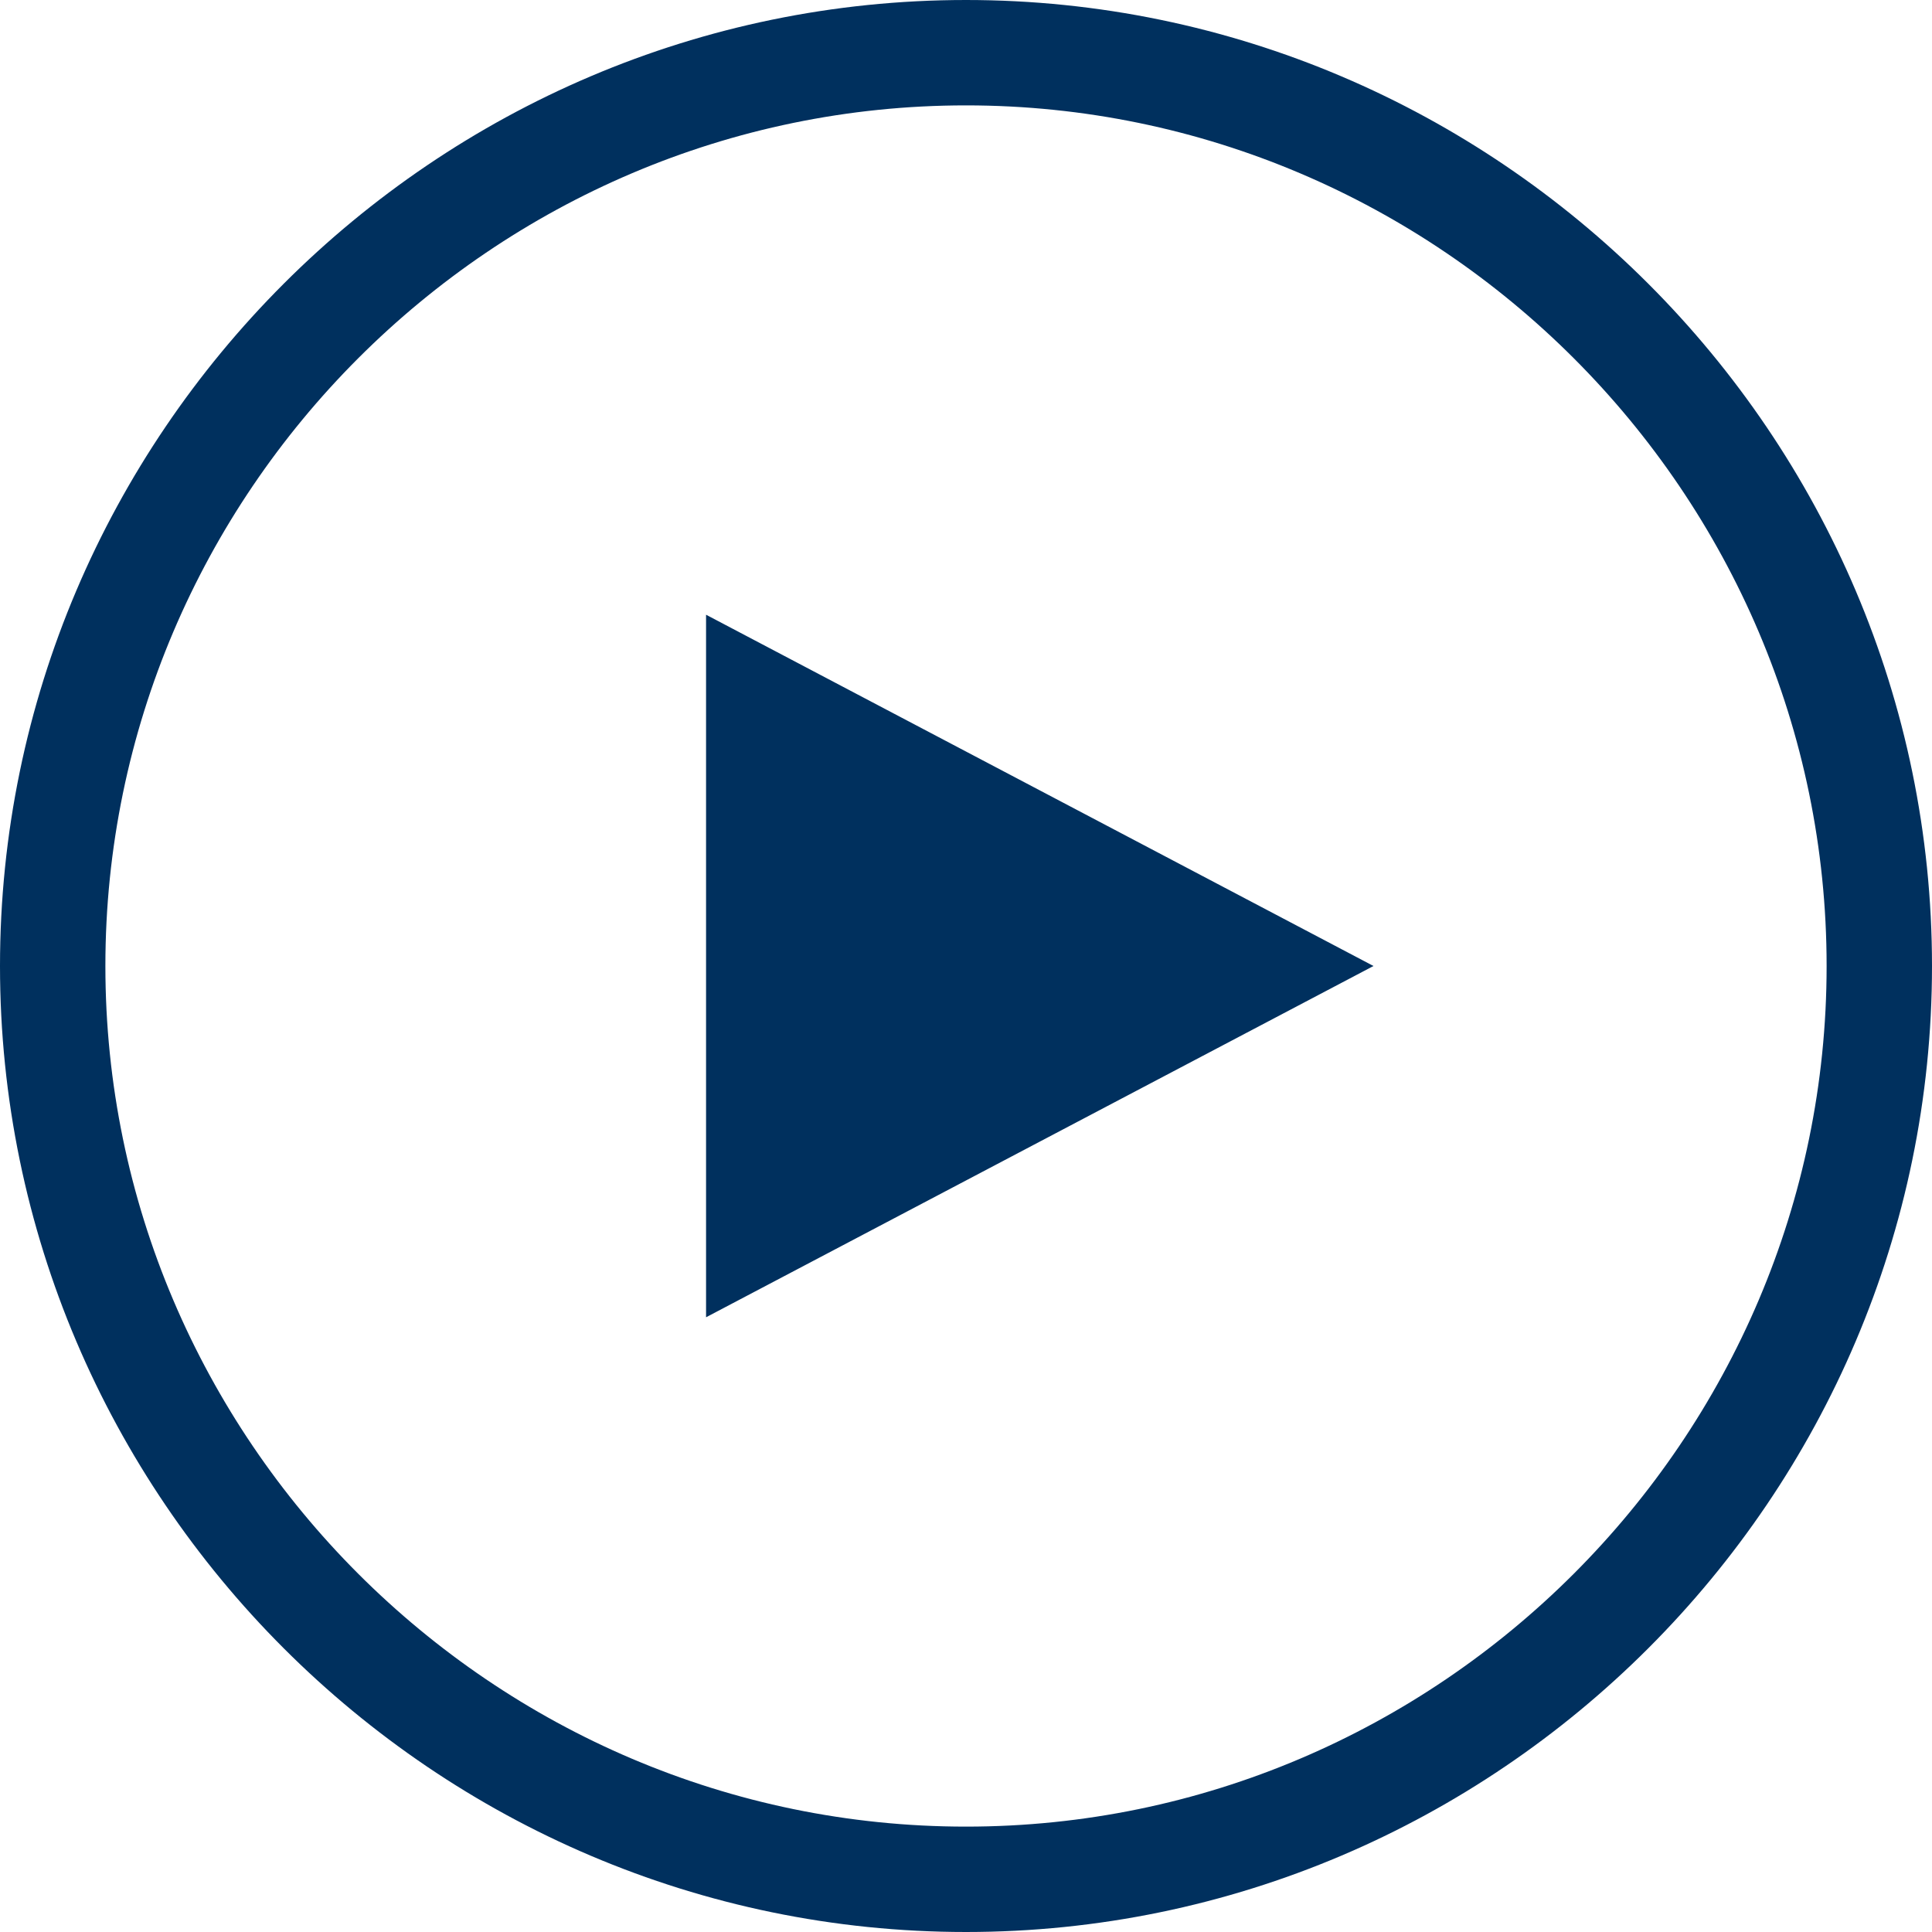
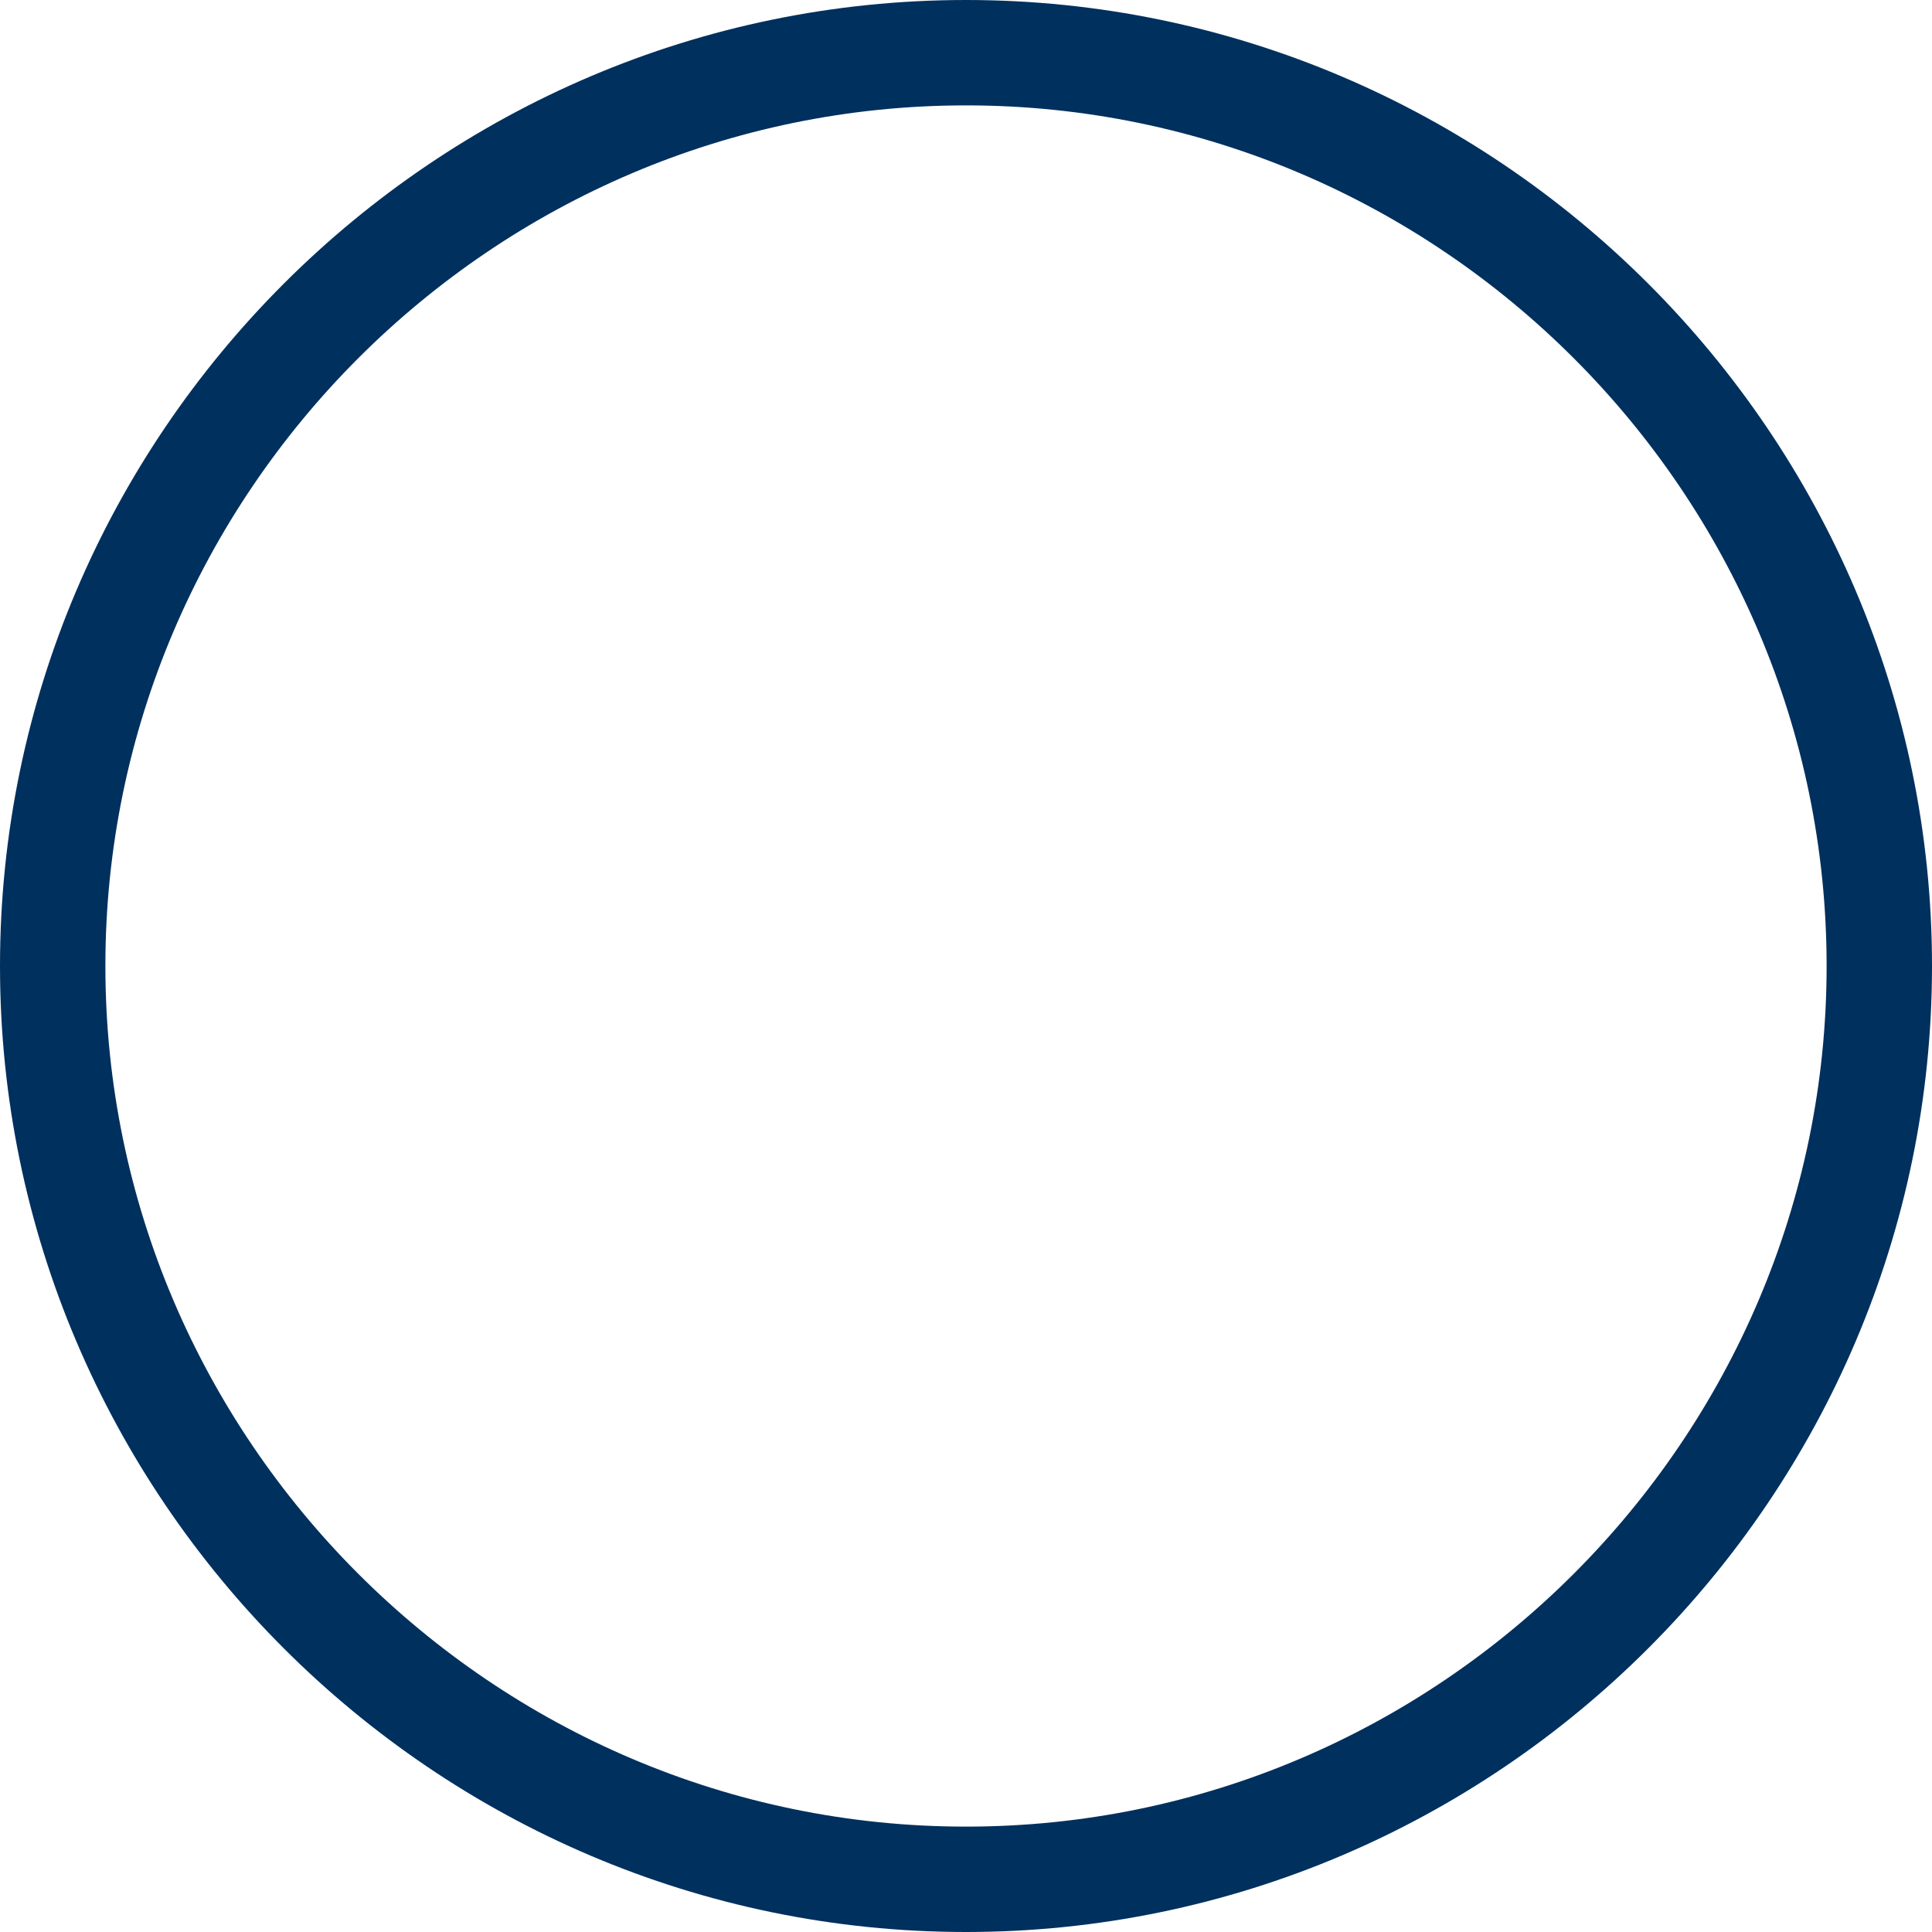
<svg xmlns="http://www.w3.org/2000/svg" xmlns:xlink="http://www.w3.org/1999/xlink" version="1.1" id="Ebene_1" x="0px" y="0px" width="55px" height="55px" viewBox="0 0 55 55" style="enable-background:new 0 0 55 55;" xml:space="preserve">
  <style type="text/css">
	.st0{clip-path:url(#SVGID_2_);fill:none;stroke:#00305E;stroke-width:3;}
	.st1{fill:#00305E;}
</style>
  <g>
    <defs>
      <rect id="SVGID_1_" width="55" height="55" />
    </defs>
    <clipPath id="SVGID_2_">
      <use xlink:href="#SVGID_1_" style="overflow:visible;" />
    </clipPath>
    <path class="st0" d="M27.5,53.5c14.3,0,26-11.7,26-26s-11.7-26-26-26s-26,11.7-26,26S13.2,53.5,27.5,53.5z" />
  </g>
-   <polygon class="st1" points="39.1,27.5 20.1,17.5 20.1,37.5 " />
</svg>